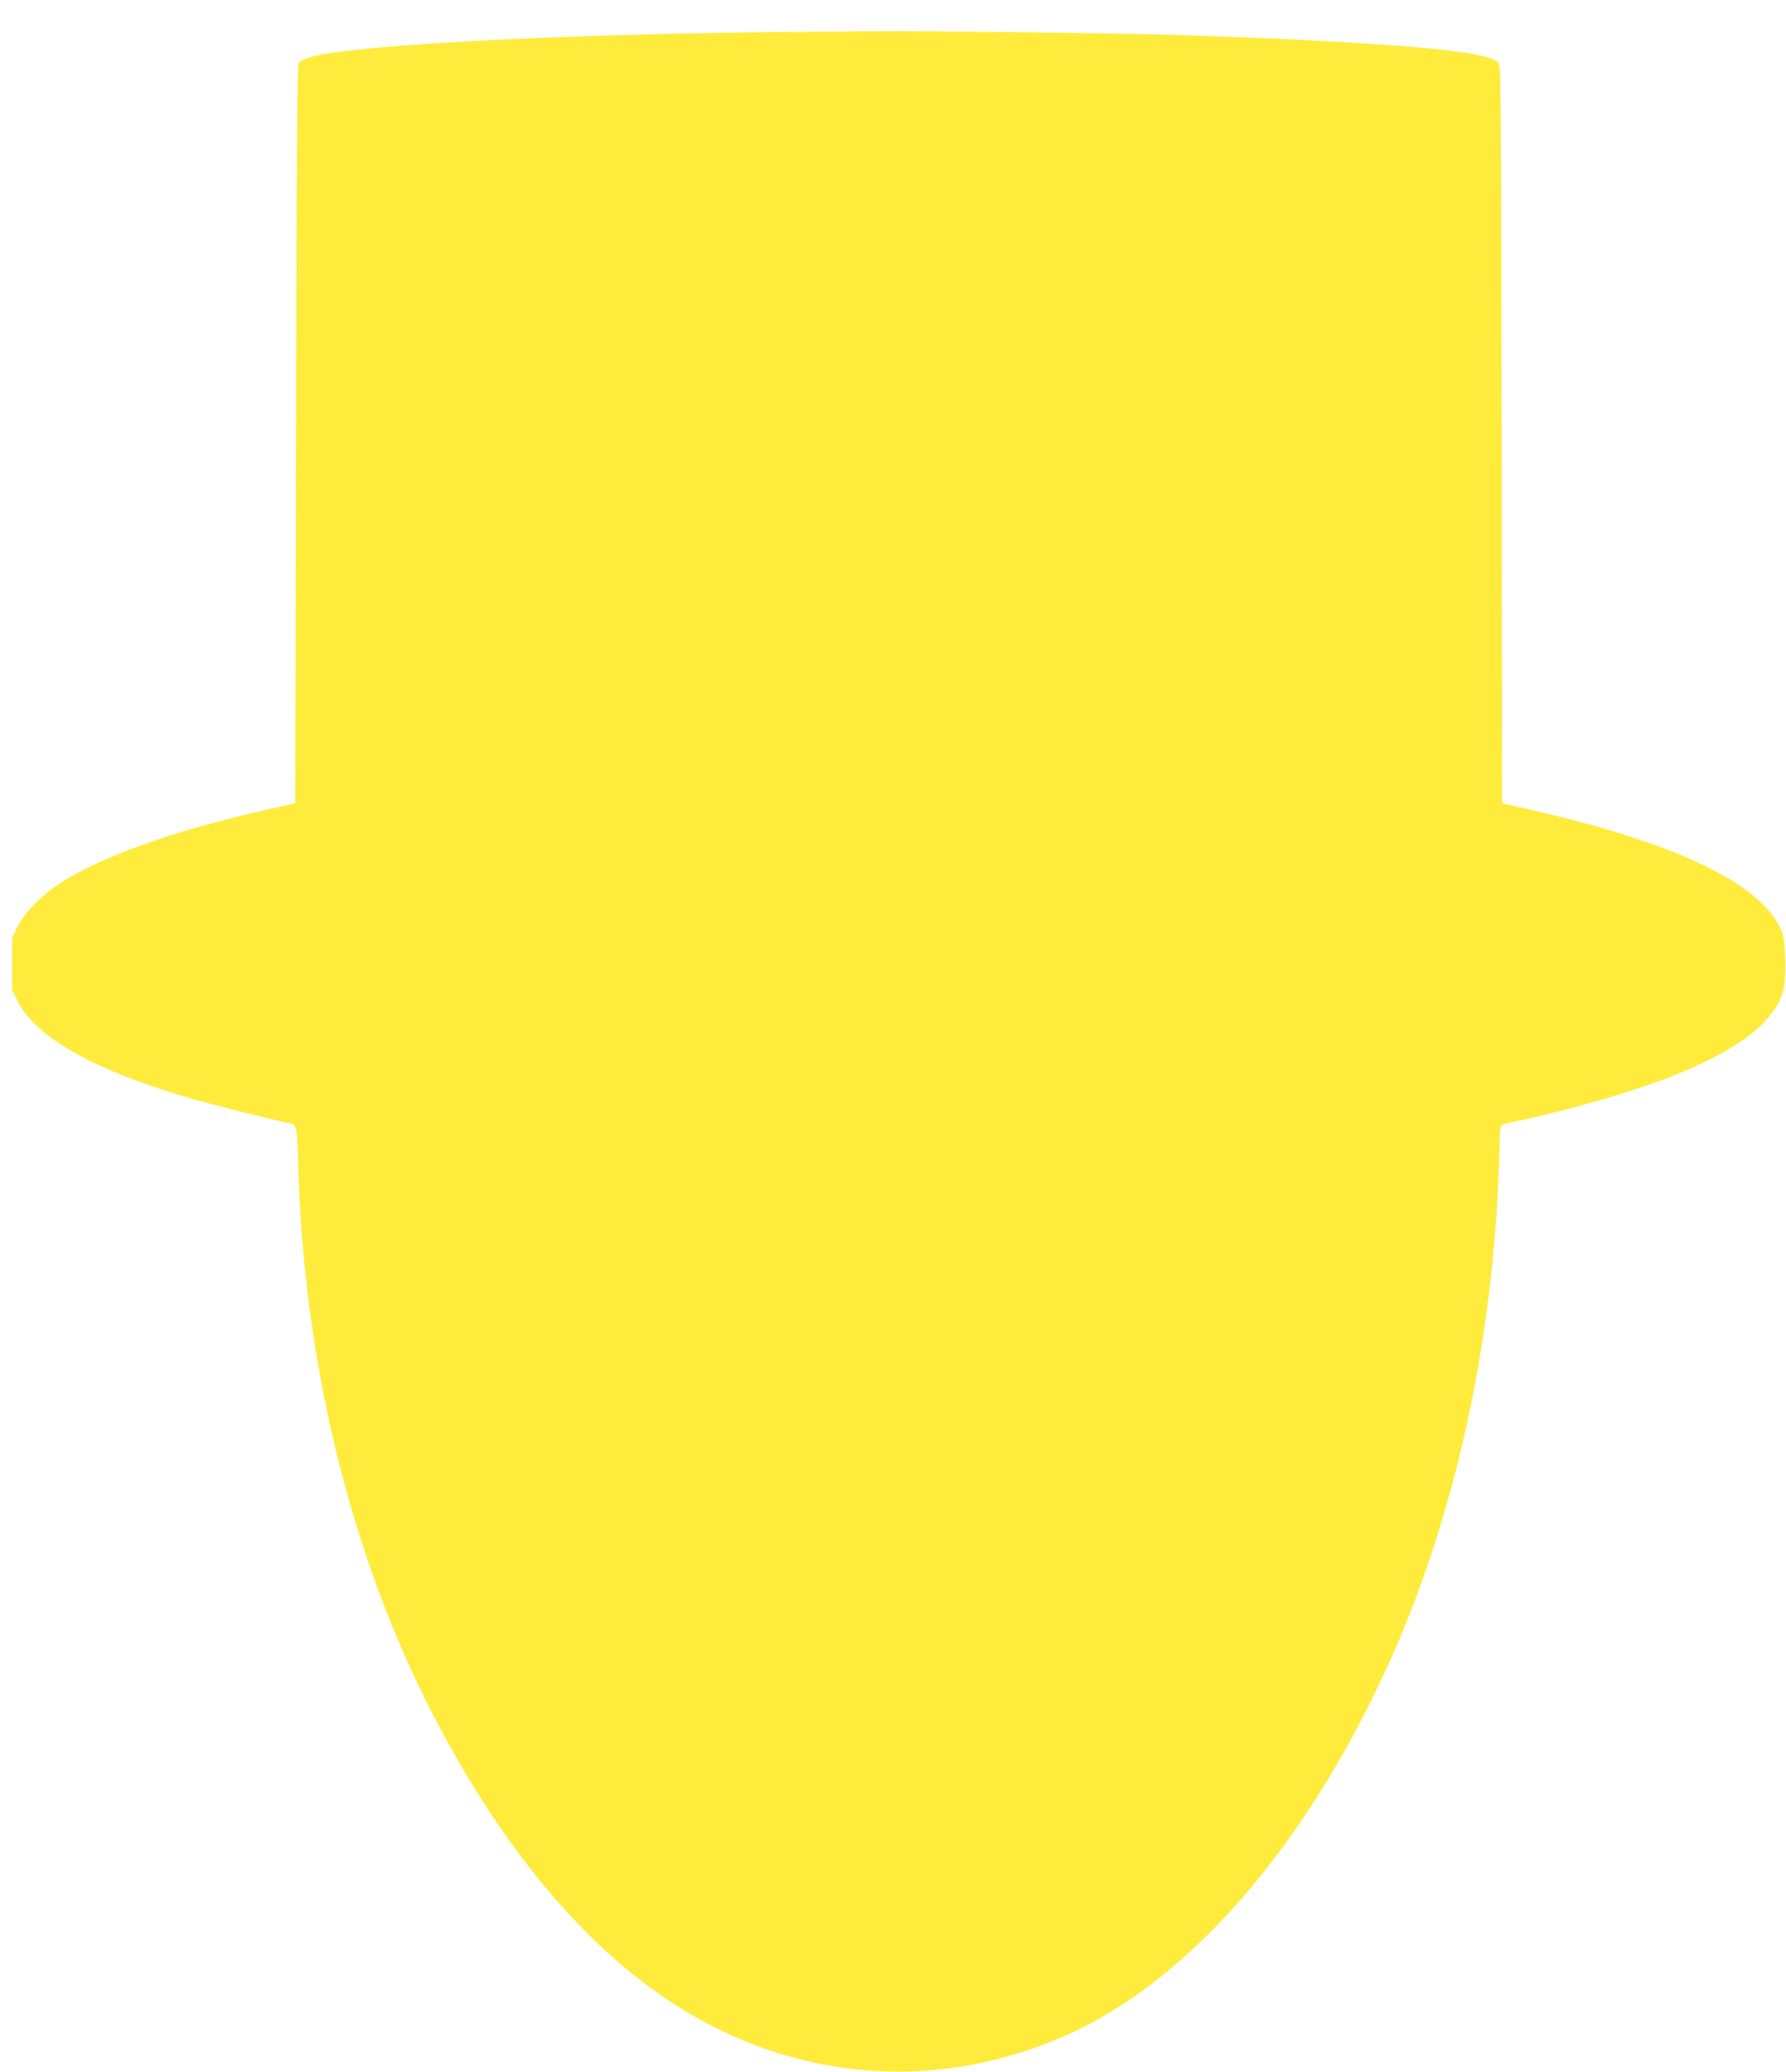
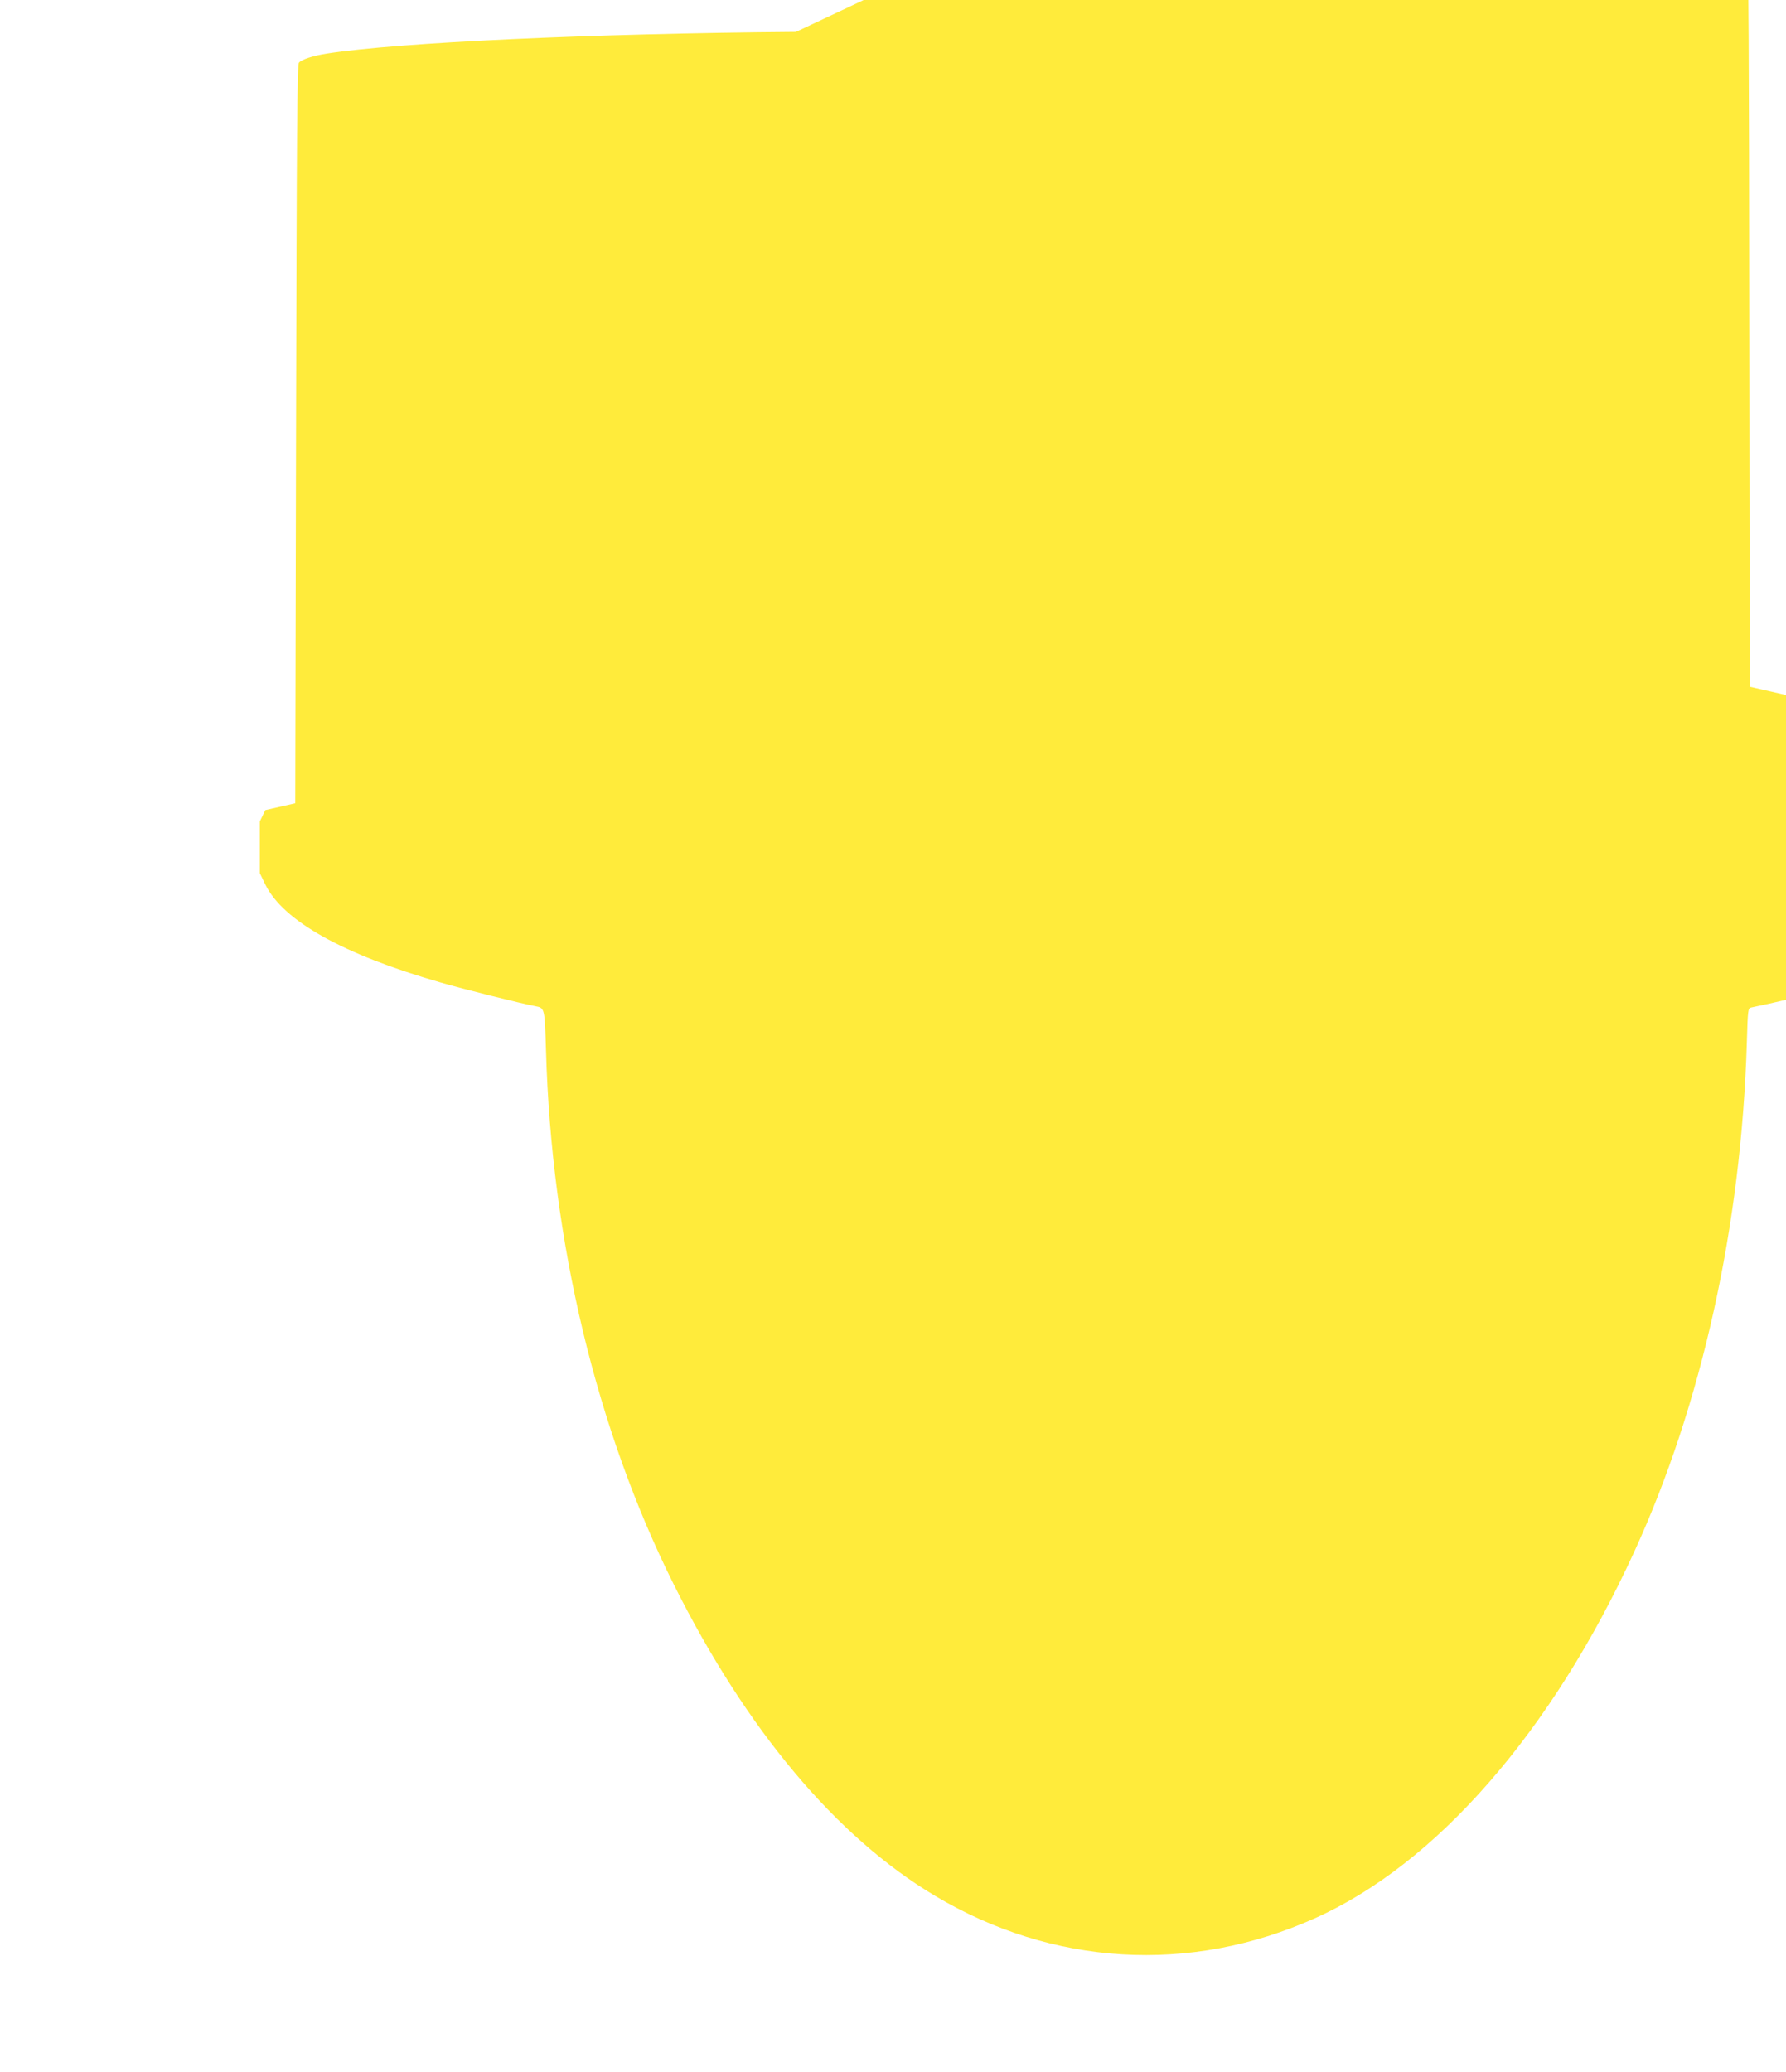
<svg xmlns="http://www.w3.org/2000/svg" version="1.0" width="1104pt" height="1280pt" viewBox="0 0 1104 1280" preserveAspectRatio="xMidYMid meet">
  <g transform="translate(0,1280) scale(0.1,-0.1)" fill="#ffeb3b" stroke="none">
-     <path d="M4920 12603 c-1266 -10 -2456 -65 -2900 -134 -84 -13 -155 -36 -172 -56 -11 -13 -14 -422 -18 -2296 l-5 -2280 -185 -42 c-579 -131 -1027 -292 -1285 -463 -105 -70 -205 -175 -246 -257 l-34 -70 0 -160 0 -160 34 -70 c111 -225 478 -431 1082 -605 138 -40 501 -131 588 -147 57 -11 57 -11 65 -273 33 -1180 312 -2344 790 -3300 449 -898 1004 -1559 1614 -1923 727 -434 1575 -485 2347 -140 752 335 1466 1153 1975 2263 418 910 663 2016 697 3148 6 205 7 213 27 217 12 3 64 14 116 25 304 67 662 170 890 257 432 165 672 346 724 546 19 72 14 295 -7 353 -107 290 -626 546 -1522 753 l-210 48 -3 2277 c-1 1591 -5 2276 -13 2276 -5 0 -8 4 -4 10 9 14 -33 37 -100 54 -204 51 -898 98 -1915 131 -292 9 -1550 25 -1820 22 -135 -1 -364 -3 -510 -4z" />
+     <path d="M4920 12603 c-1266 -10 -2456 -65 -2900 -134 -84 -13 -155 -36 -172 -56 -11 -13 -14 -422 -18 -2296 l-5 -2280 -185 -42 l-34 -70 0 -160 0 -160 34 -70 c111 -225 478 -431 1082 -605 138 -40 501 -131 588 -147 57 -11 57 -11 65 -273 33 -1180 312 -2344 790 -3300 449 -898 1004 -1559 1614 -1923 727 -434 1575 -485 2347 -140 752 335 1466 1153 1975 2263 418 910 663 2016 697 3148 6 205 7 213 27 217 12 3 64 14 116 25 304 67 662 170 890 257 432 165 672 346 724 546 19 72 14 295 -7 353 -107 290 -626 546 -1522 753 l-210 48 -3 2277 c-1 1591 -5 2276 -13 2276 -5 0 -8 4 -4 10 9 14 -33 37 -100 54 -204 51 -898 98 -1915 131 -292 9 -1550 25 -1820 22 -135 -1 -364 -3 -510 -4z" />
  </g>
</svg>